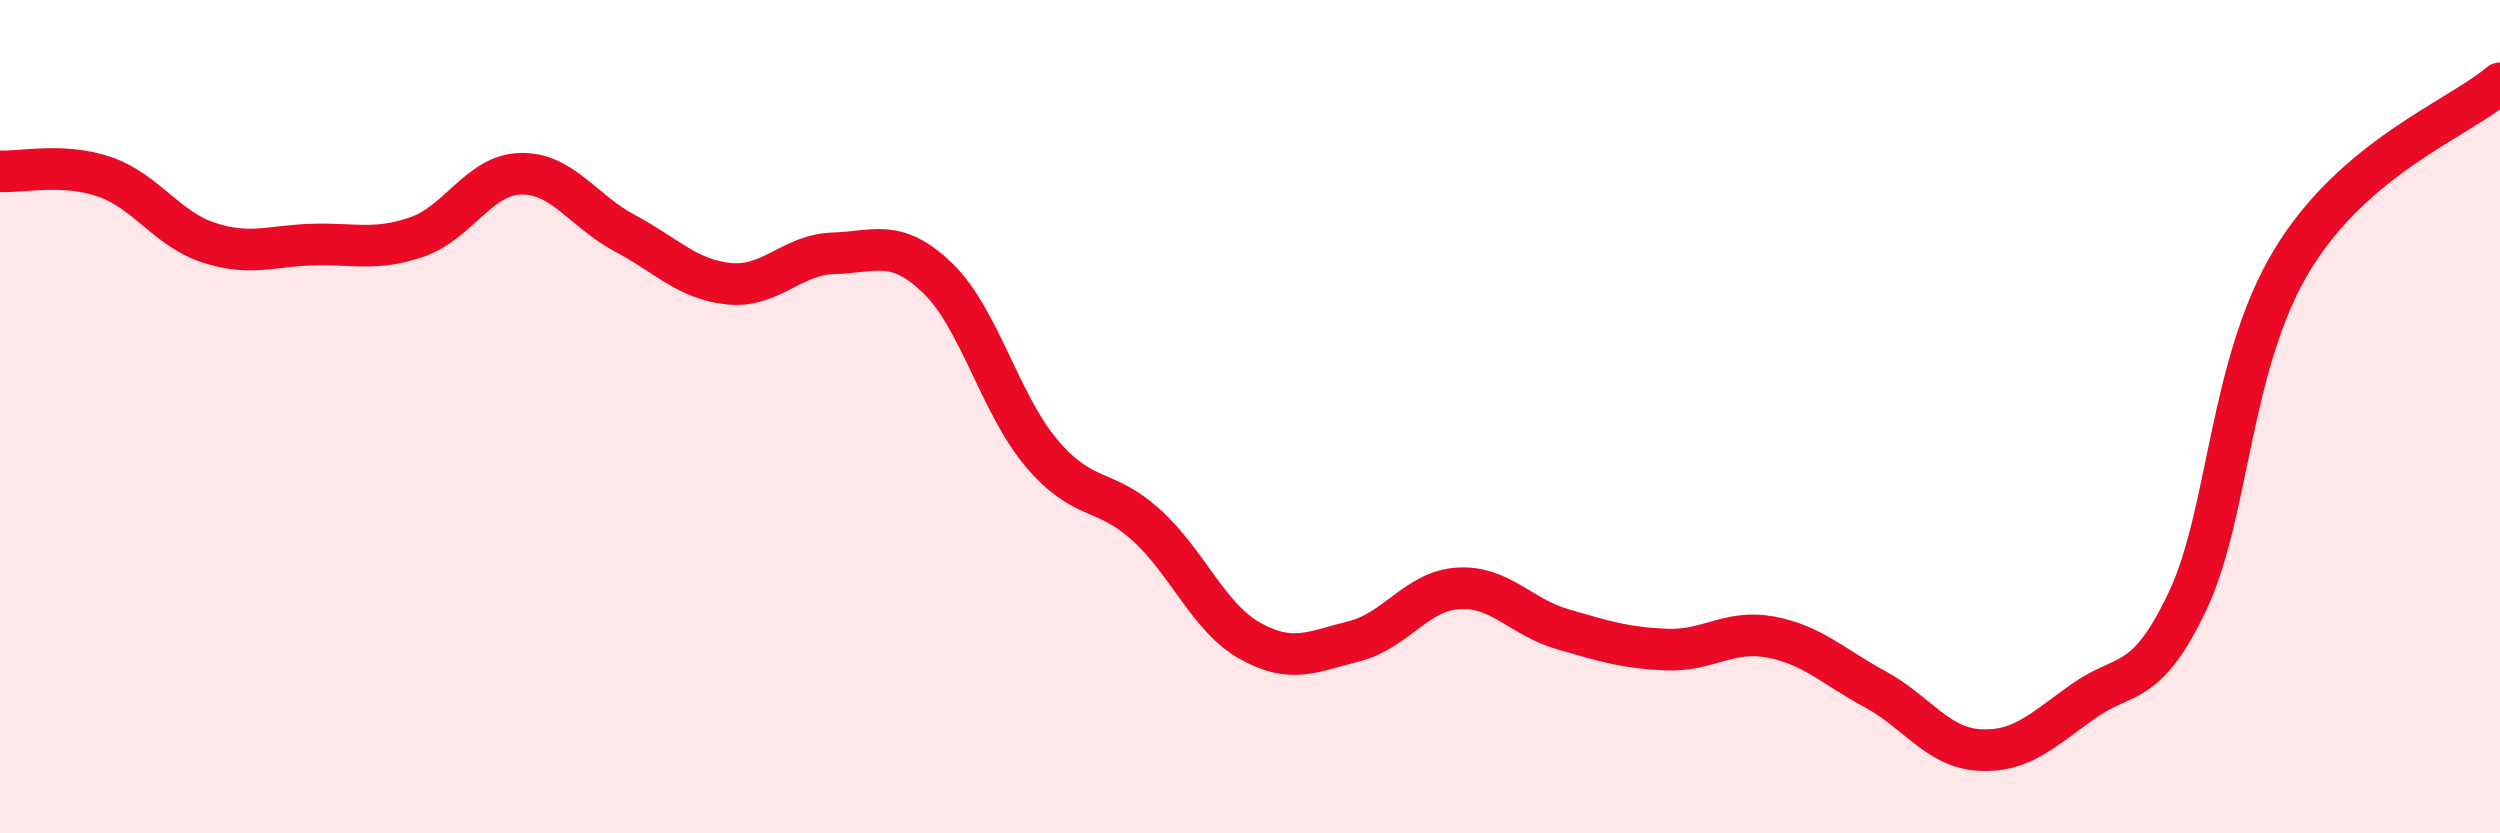
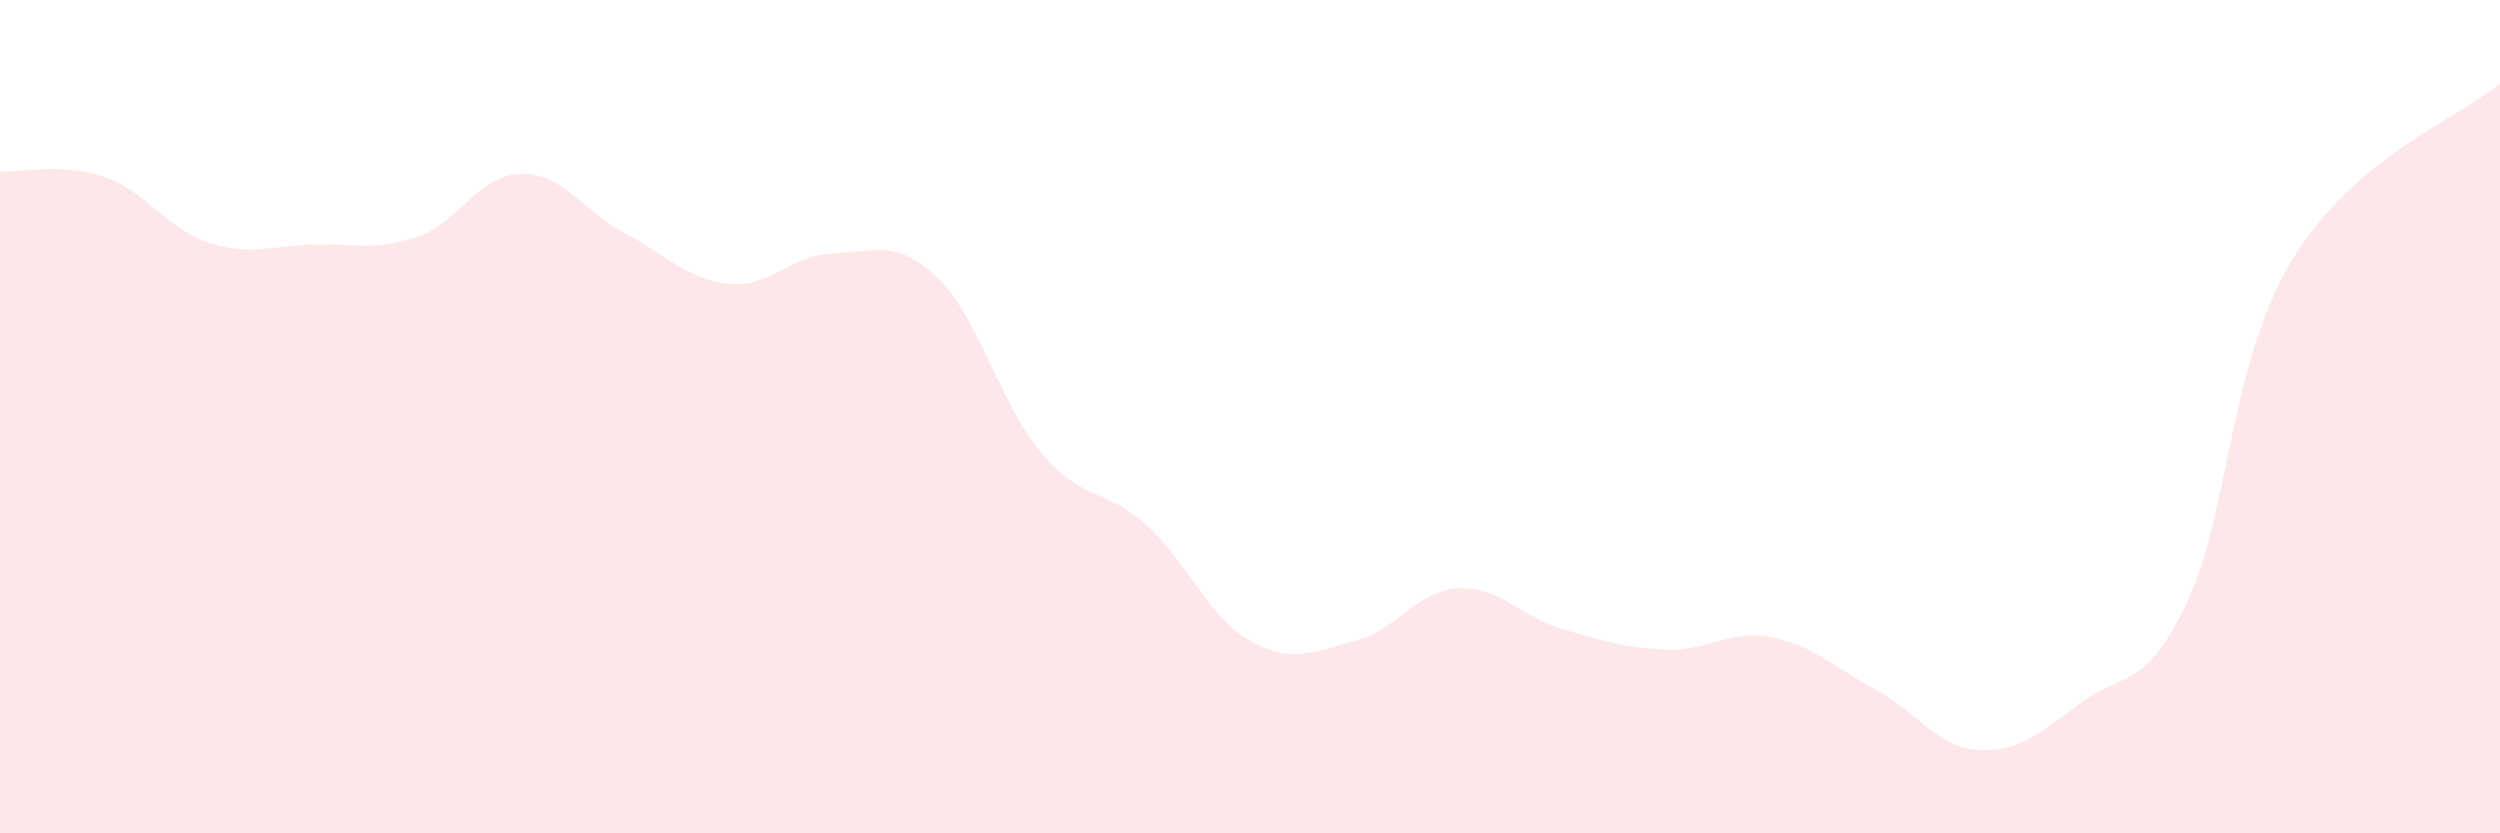
<svg xmlns="http://www.w3.org/2000/svg" width="60" height="20" viewBox="0 0 60 20">
  <path d="M 0,4.11 C 0.5,4.14 1.5,3.9 2.5,4.24 C 3.5,4.58 4,5.49 5,5.82 C 6,6.15 6.5,5.9 7.5,5.87 C 8.5,5.84 9,6.03 10,5.69 C 11,5.35 11.5,4.19 12.5,4.17 C 13.5,4.15 14,5.07 15,5.6 C 16,6.13 16.5,6.71 17.5,6.81 C 18.5,6.91 19,6.11 20,6.08 C 21,6.05 21.5,5.71 22.5,6.67 C 23.5,7.63 24,9.7 25,10.88 C 26,12.06 26.5,11.69 27.5,12.59 C 28.5,13.49 29,14.82 30,15.38 C 31,15.94 31.5,15.64 32.5,15.39 C 33.5,15.14 34,14.18 35,14.12 C 36,14.06 36.5,14.81 37.5,15.1 C 38.5,15.39 39,15.55 40,15.59 C 41,15.63 41.5,15.1 42.5,15.29 C 43.5,15.48 44,16 45,16.54 C 46,17.08 46.5,17.94 47.5,18 C 48.5,18.06 49,17.54 50,16.83 C 51,16.12 51.5,16.54 52.5,14.43 C 53.5,12.32 53.5,8.75 55,6.26 C 56.5,3.77 59,2.85 60,2L60 20L0 20Z" fill="#EB0A25" opacity="0.1" stroke-linecap="round" stroke-linejoin="round" />
-   <path d="M 0,4.11 C 0.5,4.14 1.5,3.9 2.5,4.24 C 3.5,4.58 4,5.49 5,5.82 C 6,6.15 6.5,5.9 7.5,5.87 C 8.5,5.84 9,6.03 10,5.69 C 11,5.35 11.5,4.19 12.5,4.17 C 13.5,4.15 14,5.07 15,5.6 C 16,6.13 16.5,6.71 17.5,6.81 C 18.5,6.91 19,6.11 20,6.08 C 21,6.05 21.5,5.71 22.5,6.67 C 23.5,7.63 24,9.7 25,10.88 C 26,12.06 26.5,11.69 27.5,12.59 C 28.5,13.49 29,14.82 30,15.38 C 31,15.94 31.5,15.64 32.5,15.39 C 33.5,15.14 34,14.18 35,14.12 C 36,14.06 36.5,14.81 37.5,15.1 C 38.5,15.39 39,15.55 40,15.59 C 41,15.63 41.5,15.1 42.5,15.29 C 43.5,15.48 44,16 45,16.54 C 46,17.08 46.5,17.94 47.5,18 C 48.5,18.06 49,17.54 50,16.83 C 51,16.12 51.5,16.54 52.5,14.43 C 53.5,12.32 53.5,8.75 55,6.26 C 56.5,3.77 59,2.85 60,2" stroke="#EB0A25" stroke-width="1" fill="none" stroke-linecap="round" stroke-linejoin="round" />
</svg>